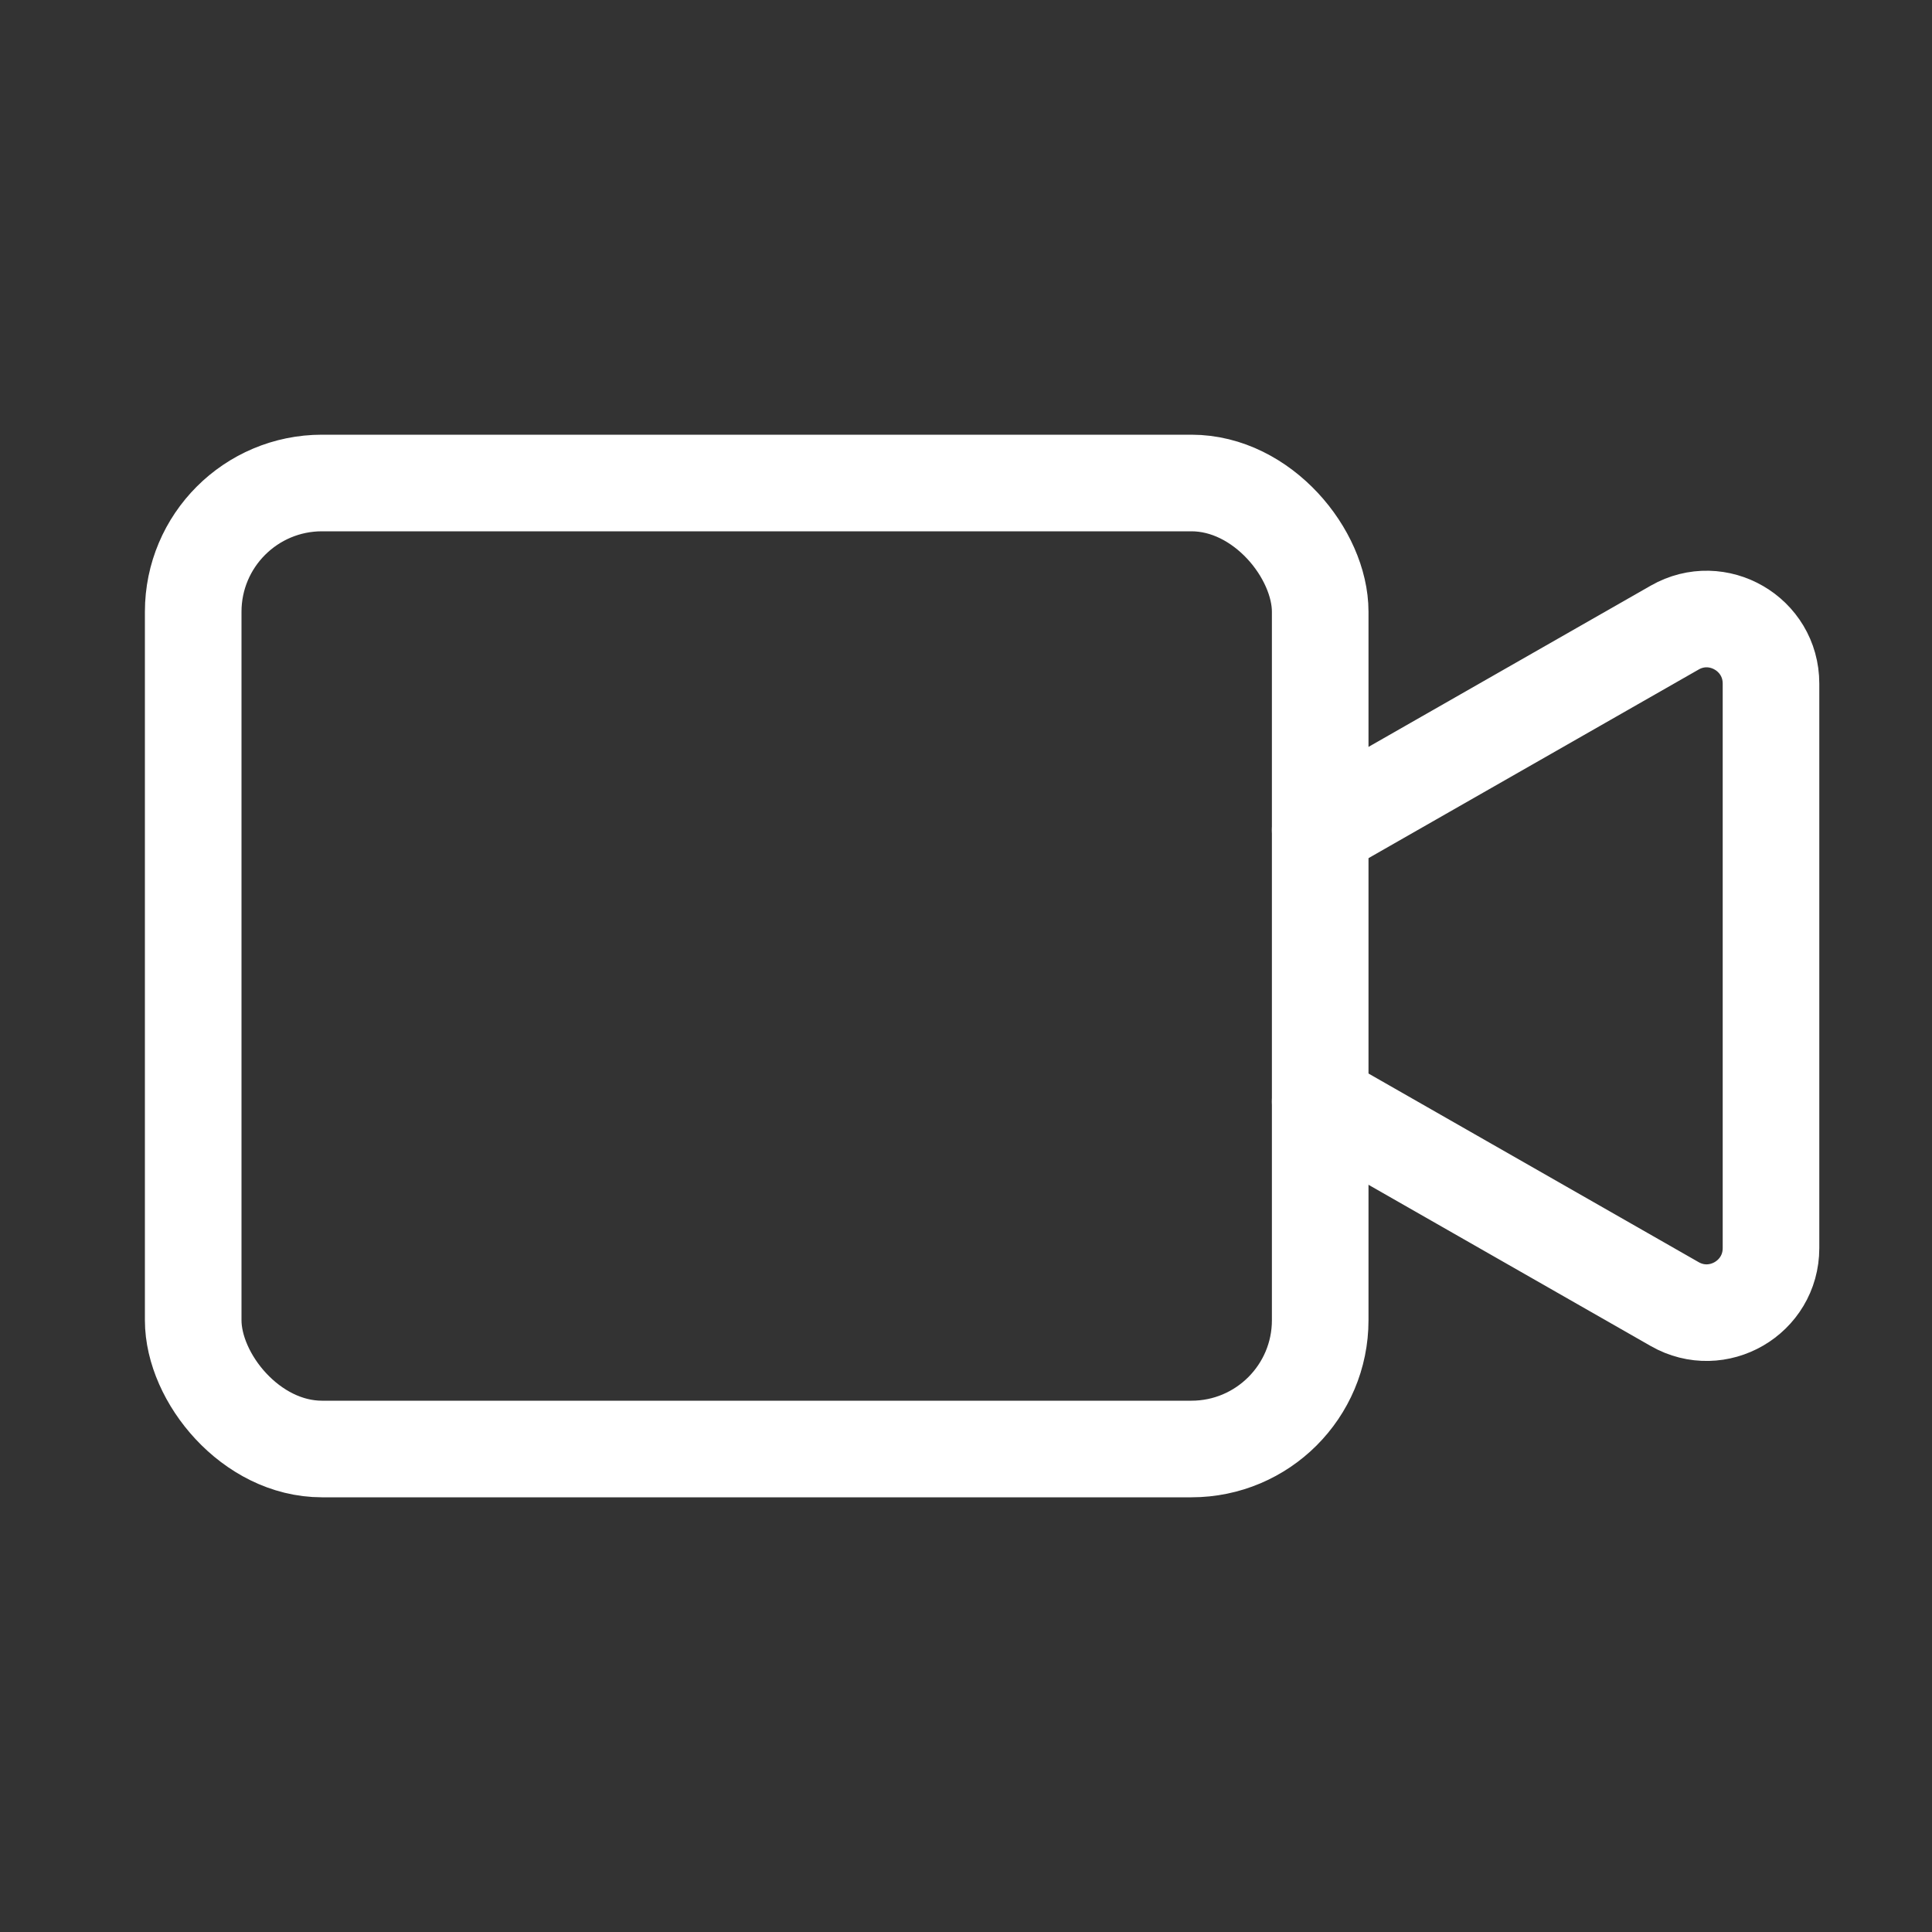
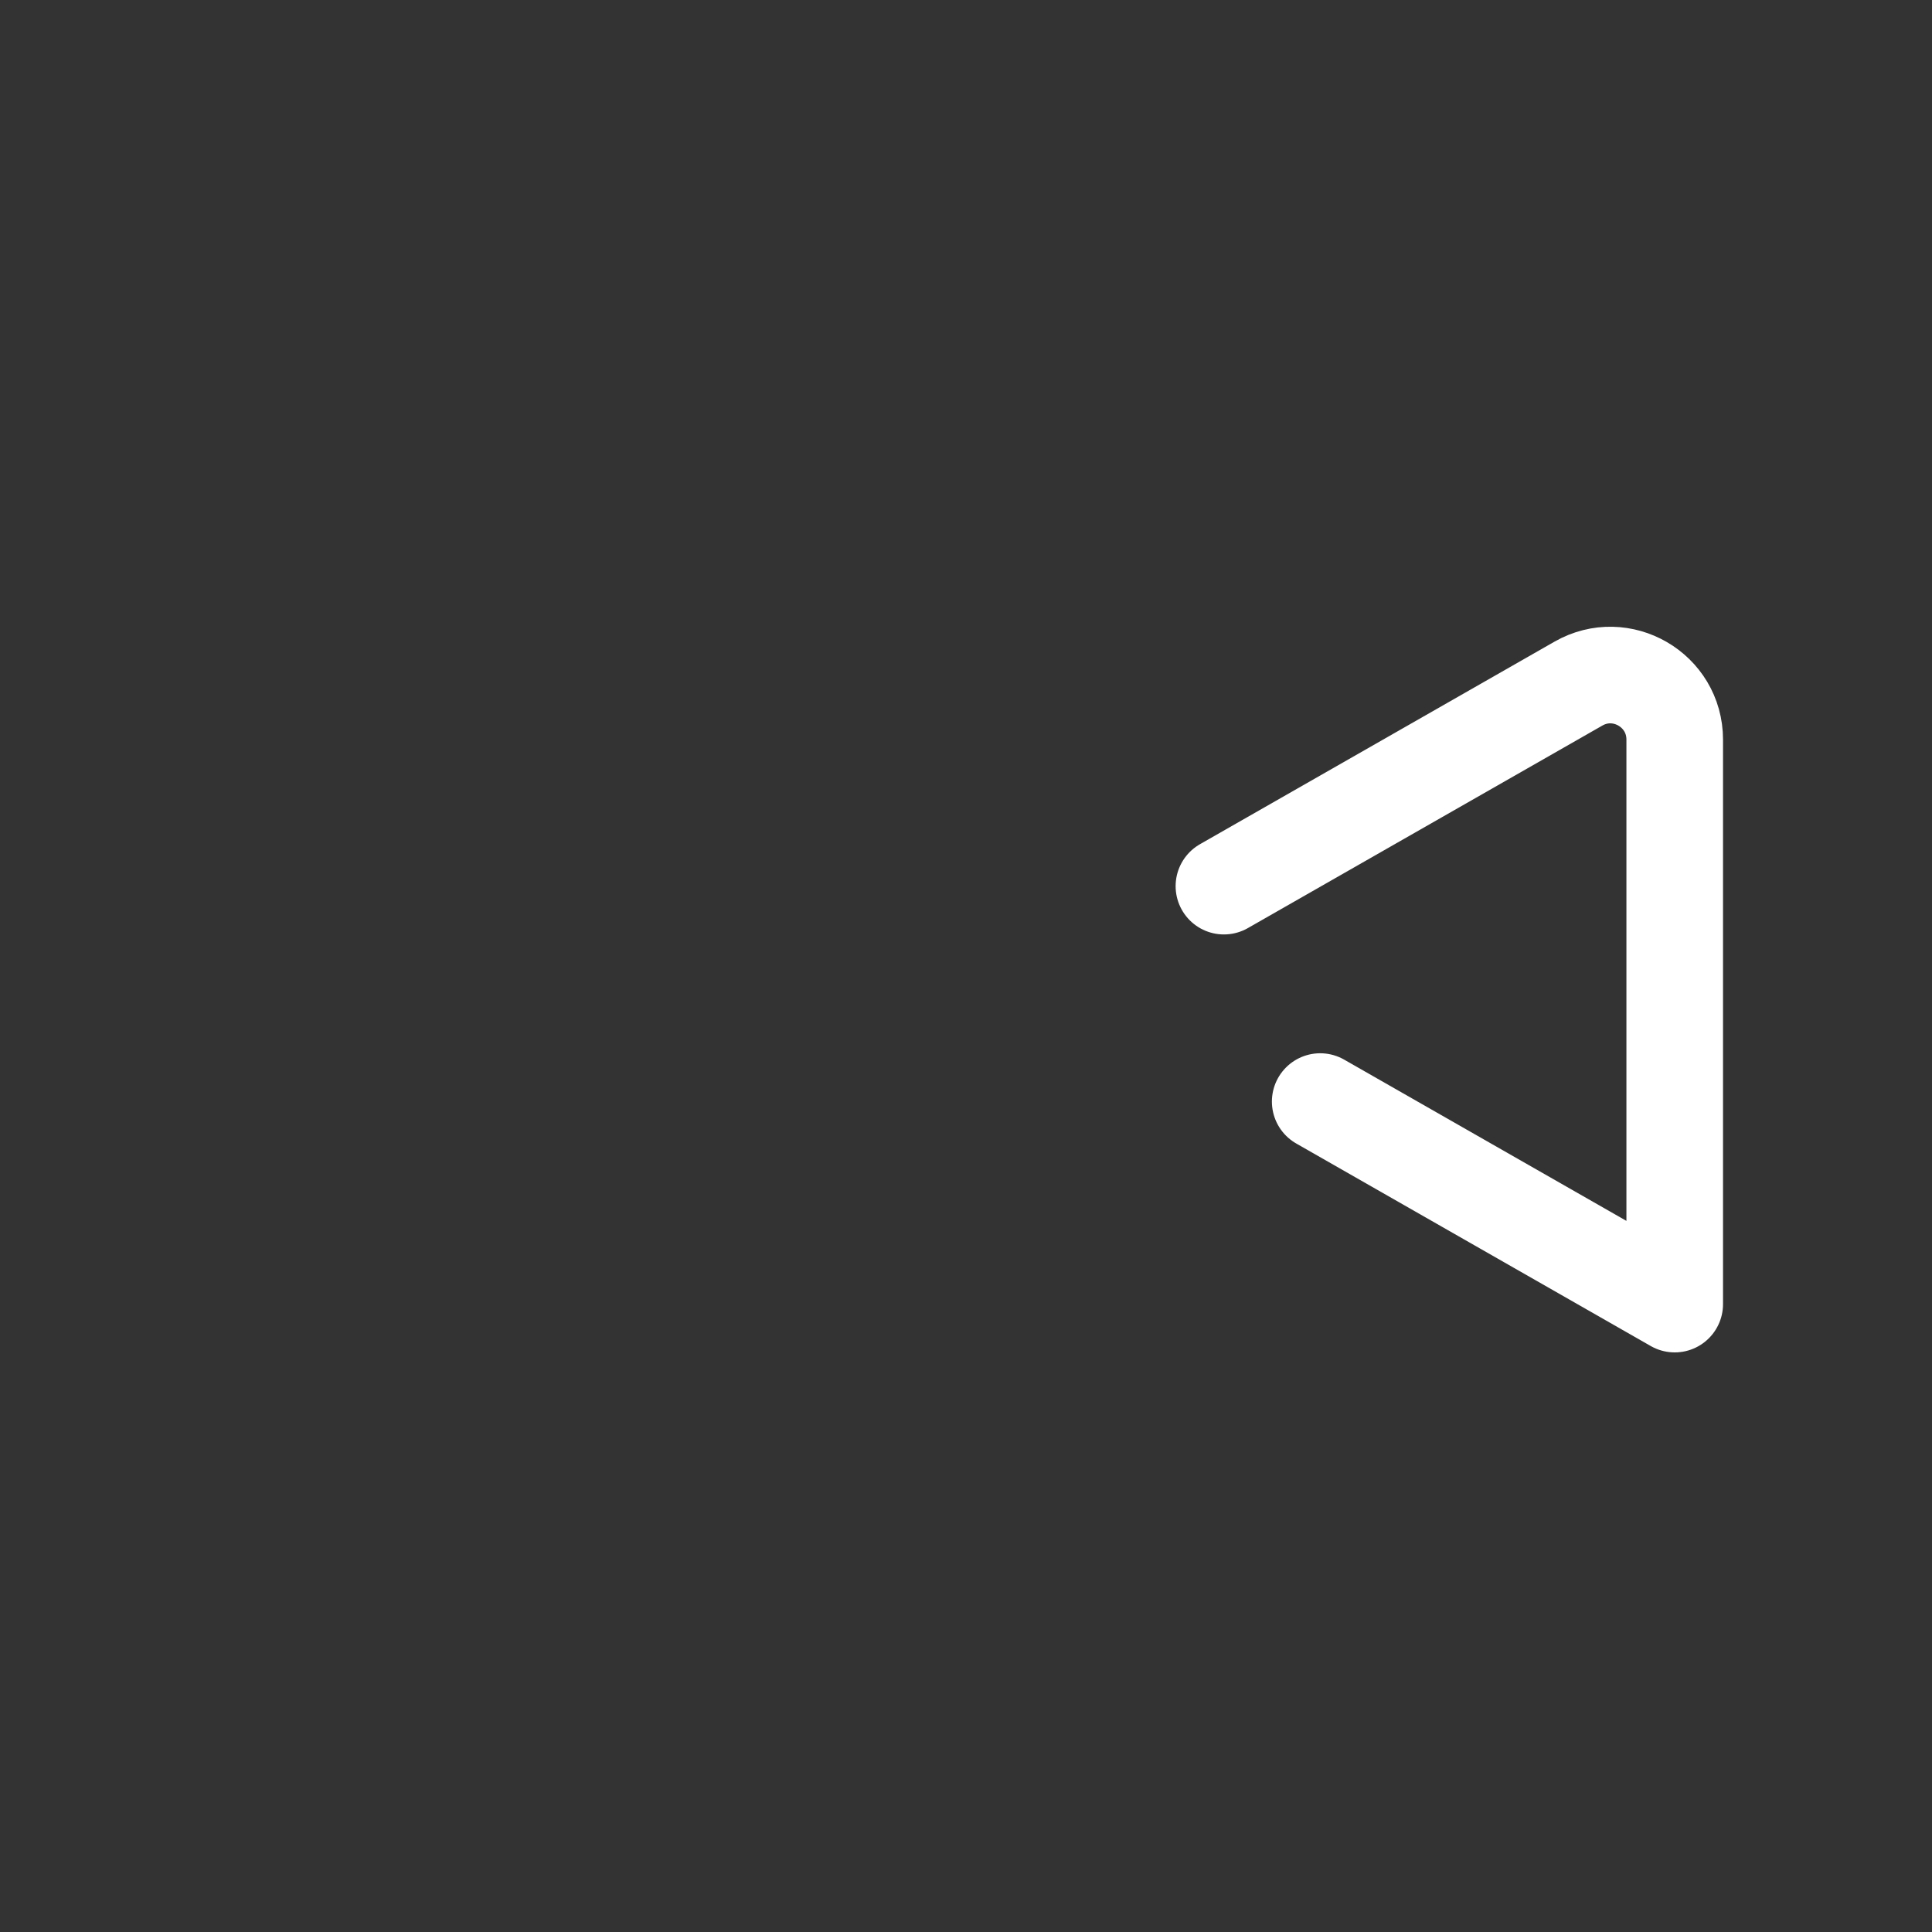
<svg xmlns="http://www.w3.org/2000/svg" viewBox="0 0 60 60">
  <rect x="0" y="0" width="60" height="60" fill="#333333" stroke="none" />
  <g fill="none" stroke="#fff" stroke-linecap="round" stroke-linejoin="round" stroke-width="3">
-     <rect height="30" rx="4" width="35" x="6" y="15" />
-     <path d="m41 34.21 11.01 6.29c1.33.76 2.99-.2 2.99-1.74v-17.53c0-1.54-1.66-2.5-2.99-1.74l-11.01 6.29" />
+     <path d="m41 34.21 11.01 6.29v-17.53c0-1.54-1.66-2.5-2.99-1.74l-11.01 6.29" />
  </g>
</svg>